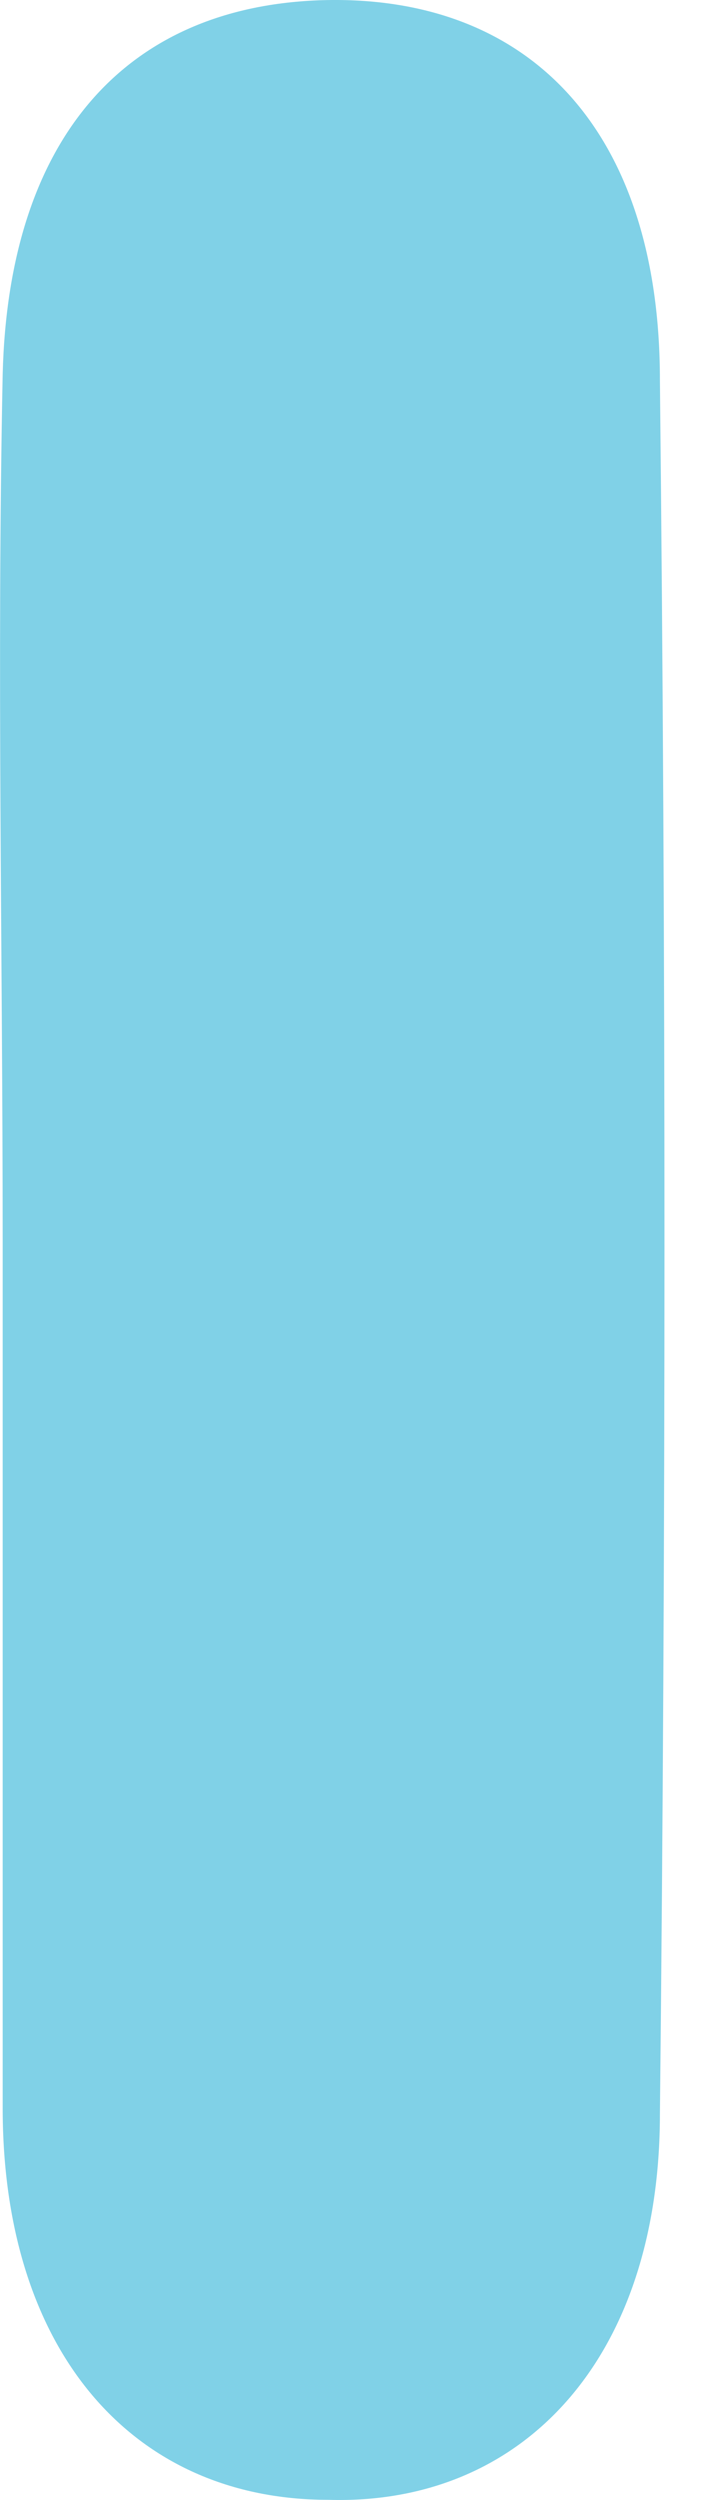
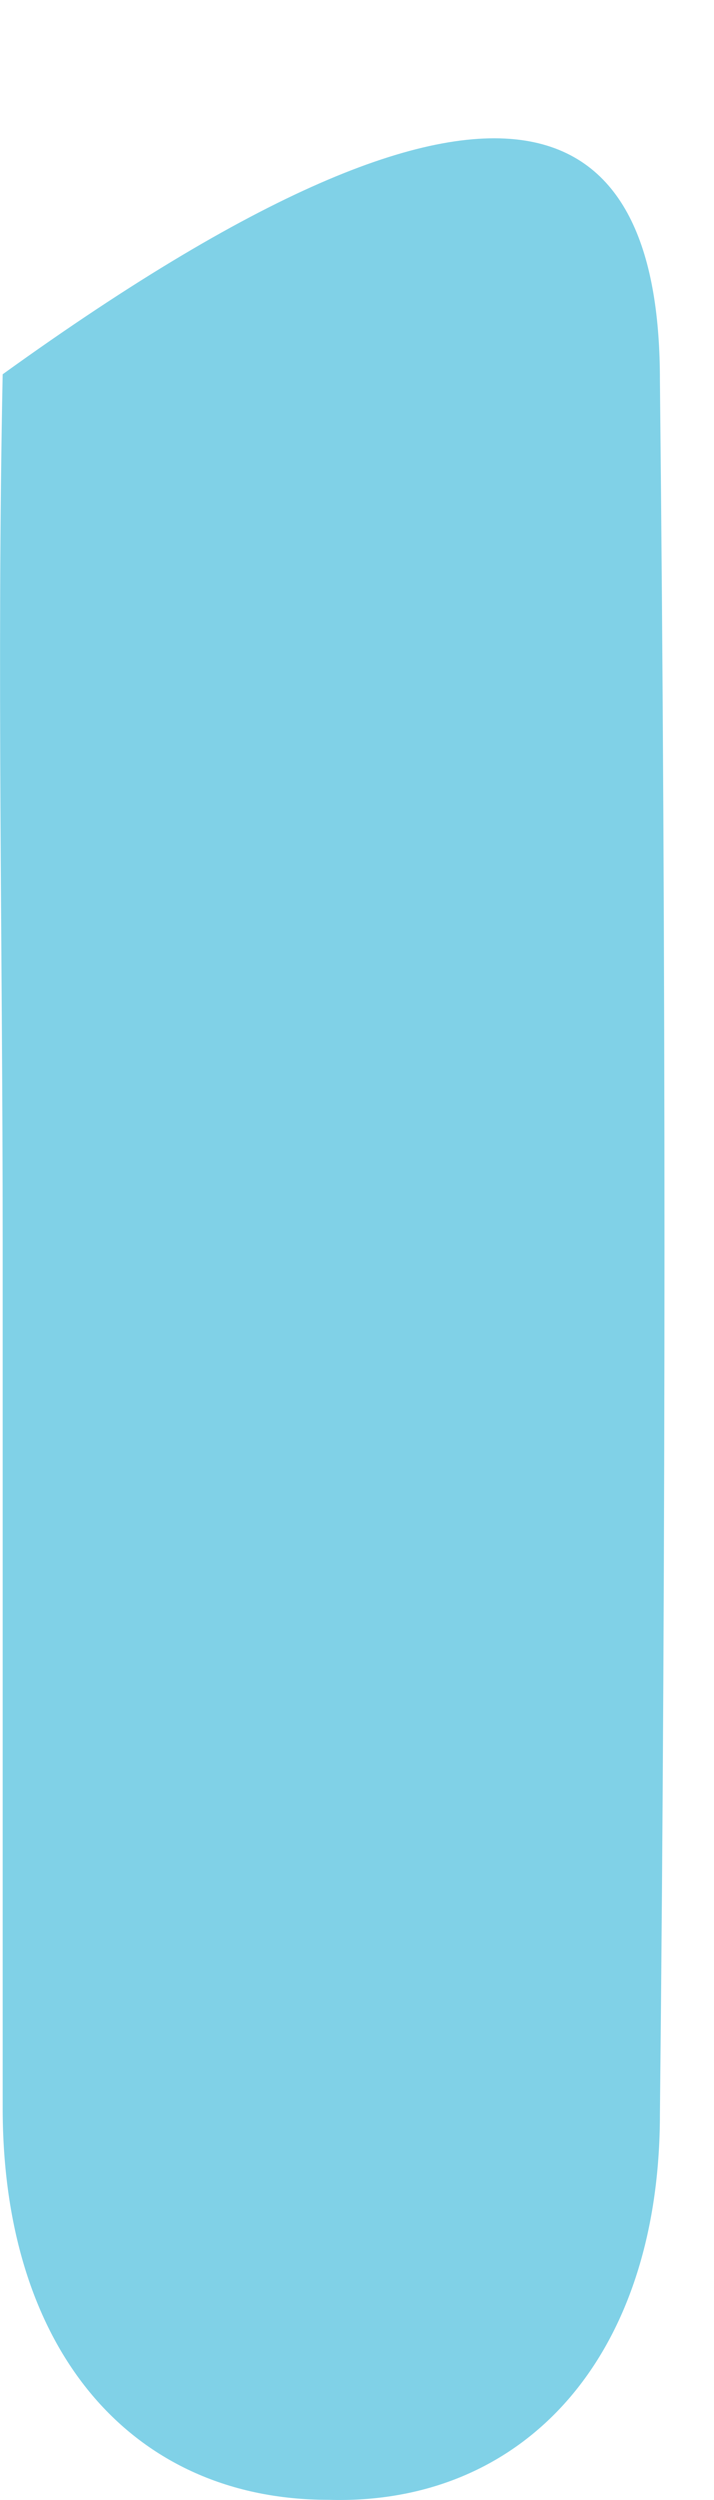
<svg xmlns="http://www.w3.org/2000/svg" width="4" height="14" viewBox="0 0 4 14" fill="none">
-   <path d="M0.015 6.95C0.015 5.321 -0.018 3.725 0.015 2.096C0.048 0.766 0.711 0.034 1.806 0.001C2.967 -0.032 3.697 0.733 3.697 2.129C3.731 5.354 3.731 8.613 3.697 11.838C3.697 13.201 2.934 14.032 1.839 13.999C0.745 13.999 0.015 13.168 0.015 11.805C0.015 10.209 0.015 8.579 0.015 6.95Z" fill="#80D1E7" />
+   <path d="M0.015 6.95C0.015 5.321 -0.018 3.725 0.015 2.096C2.967 -0.032 3.697 0.733 3.697 2.129C3.731 5.354 3.731 8.613 3.697 11.838C3.697 13.201 2.934 14.032 1.839 13.999C0.745 13.999 0.015 13.168 0.015 11.805C0.015 10.209 0.015 8.579 0.015 6.95Z" fill="#80D1E7" />
</svg>